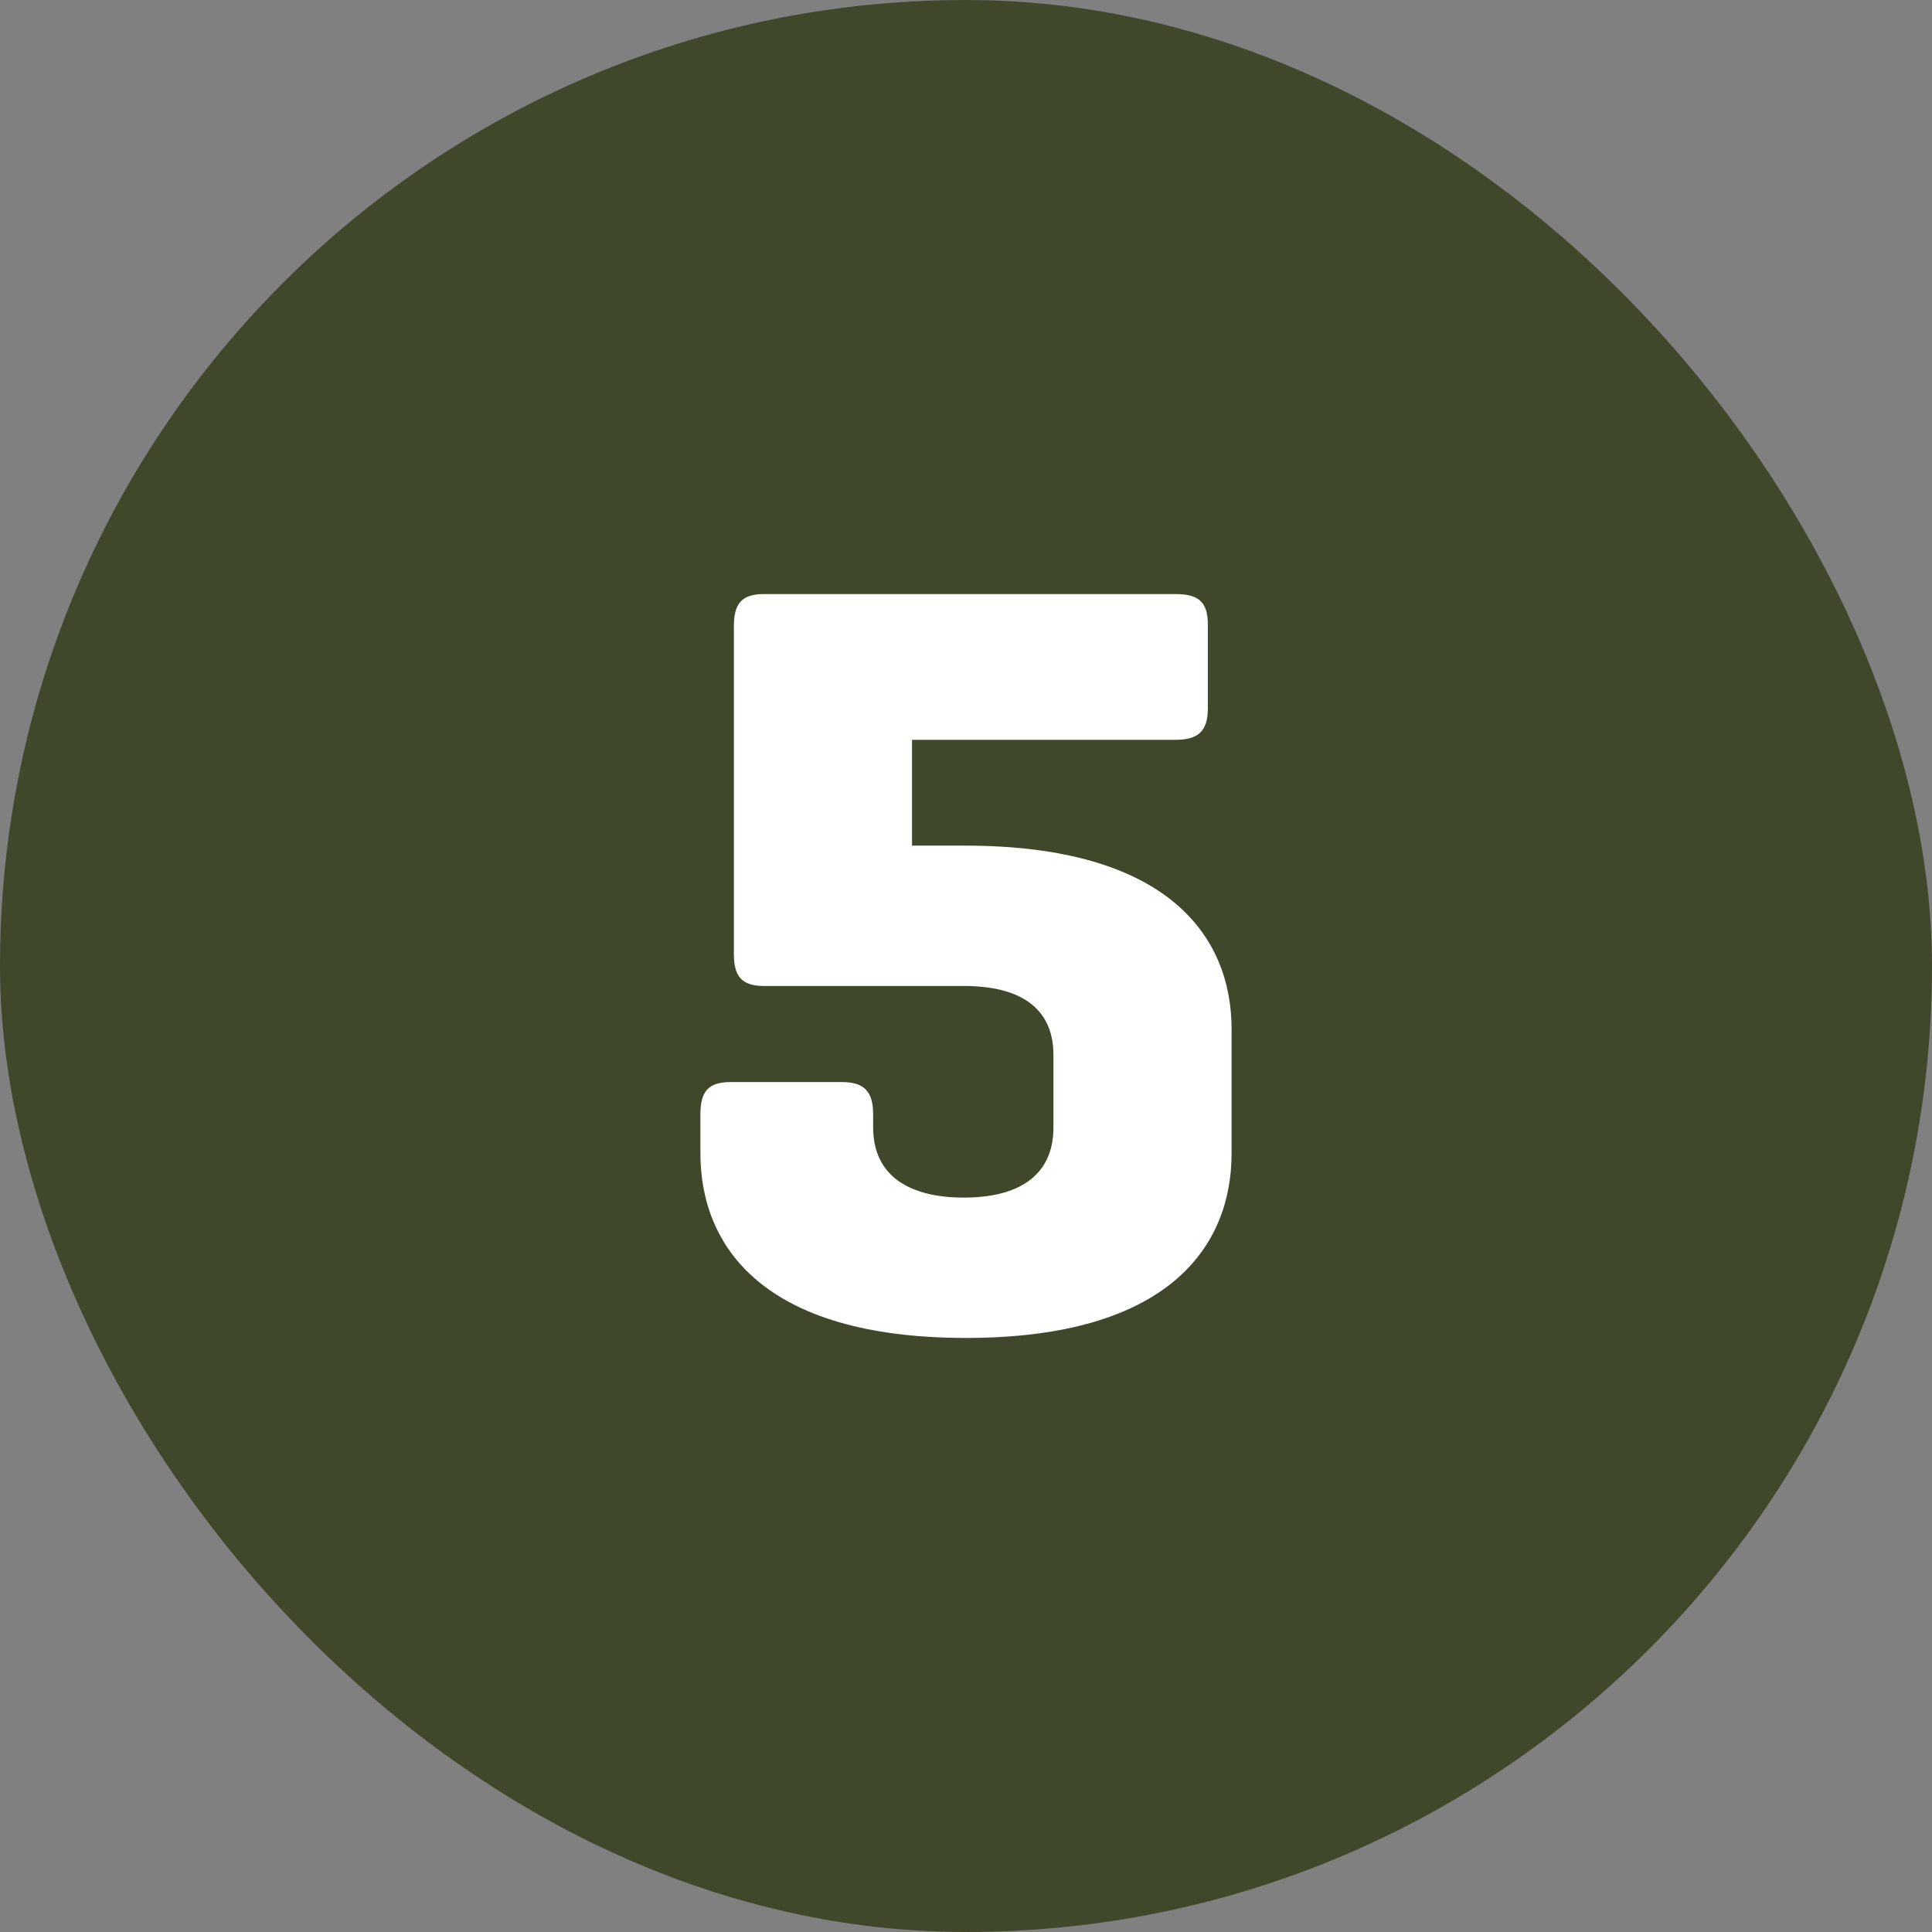
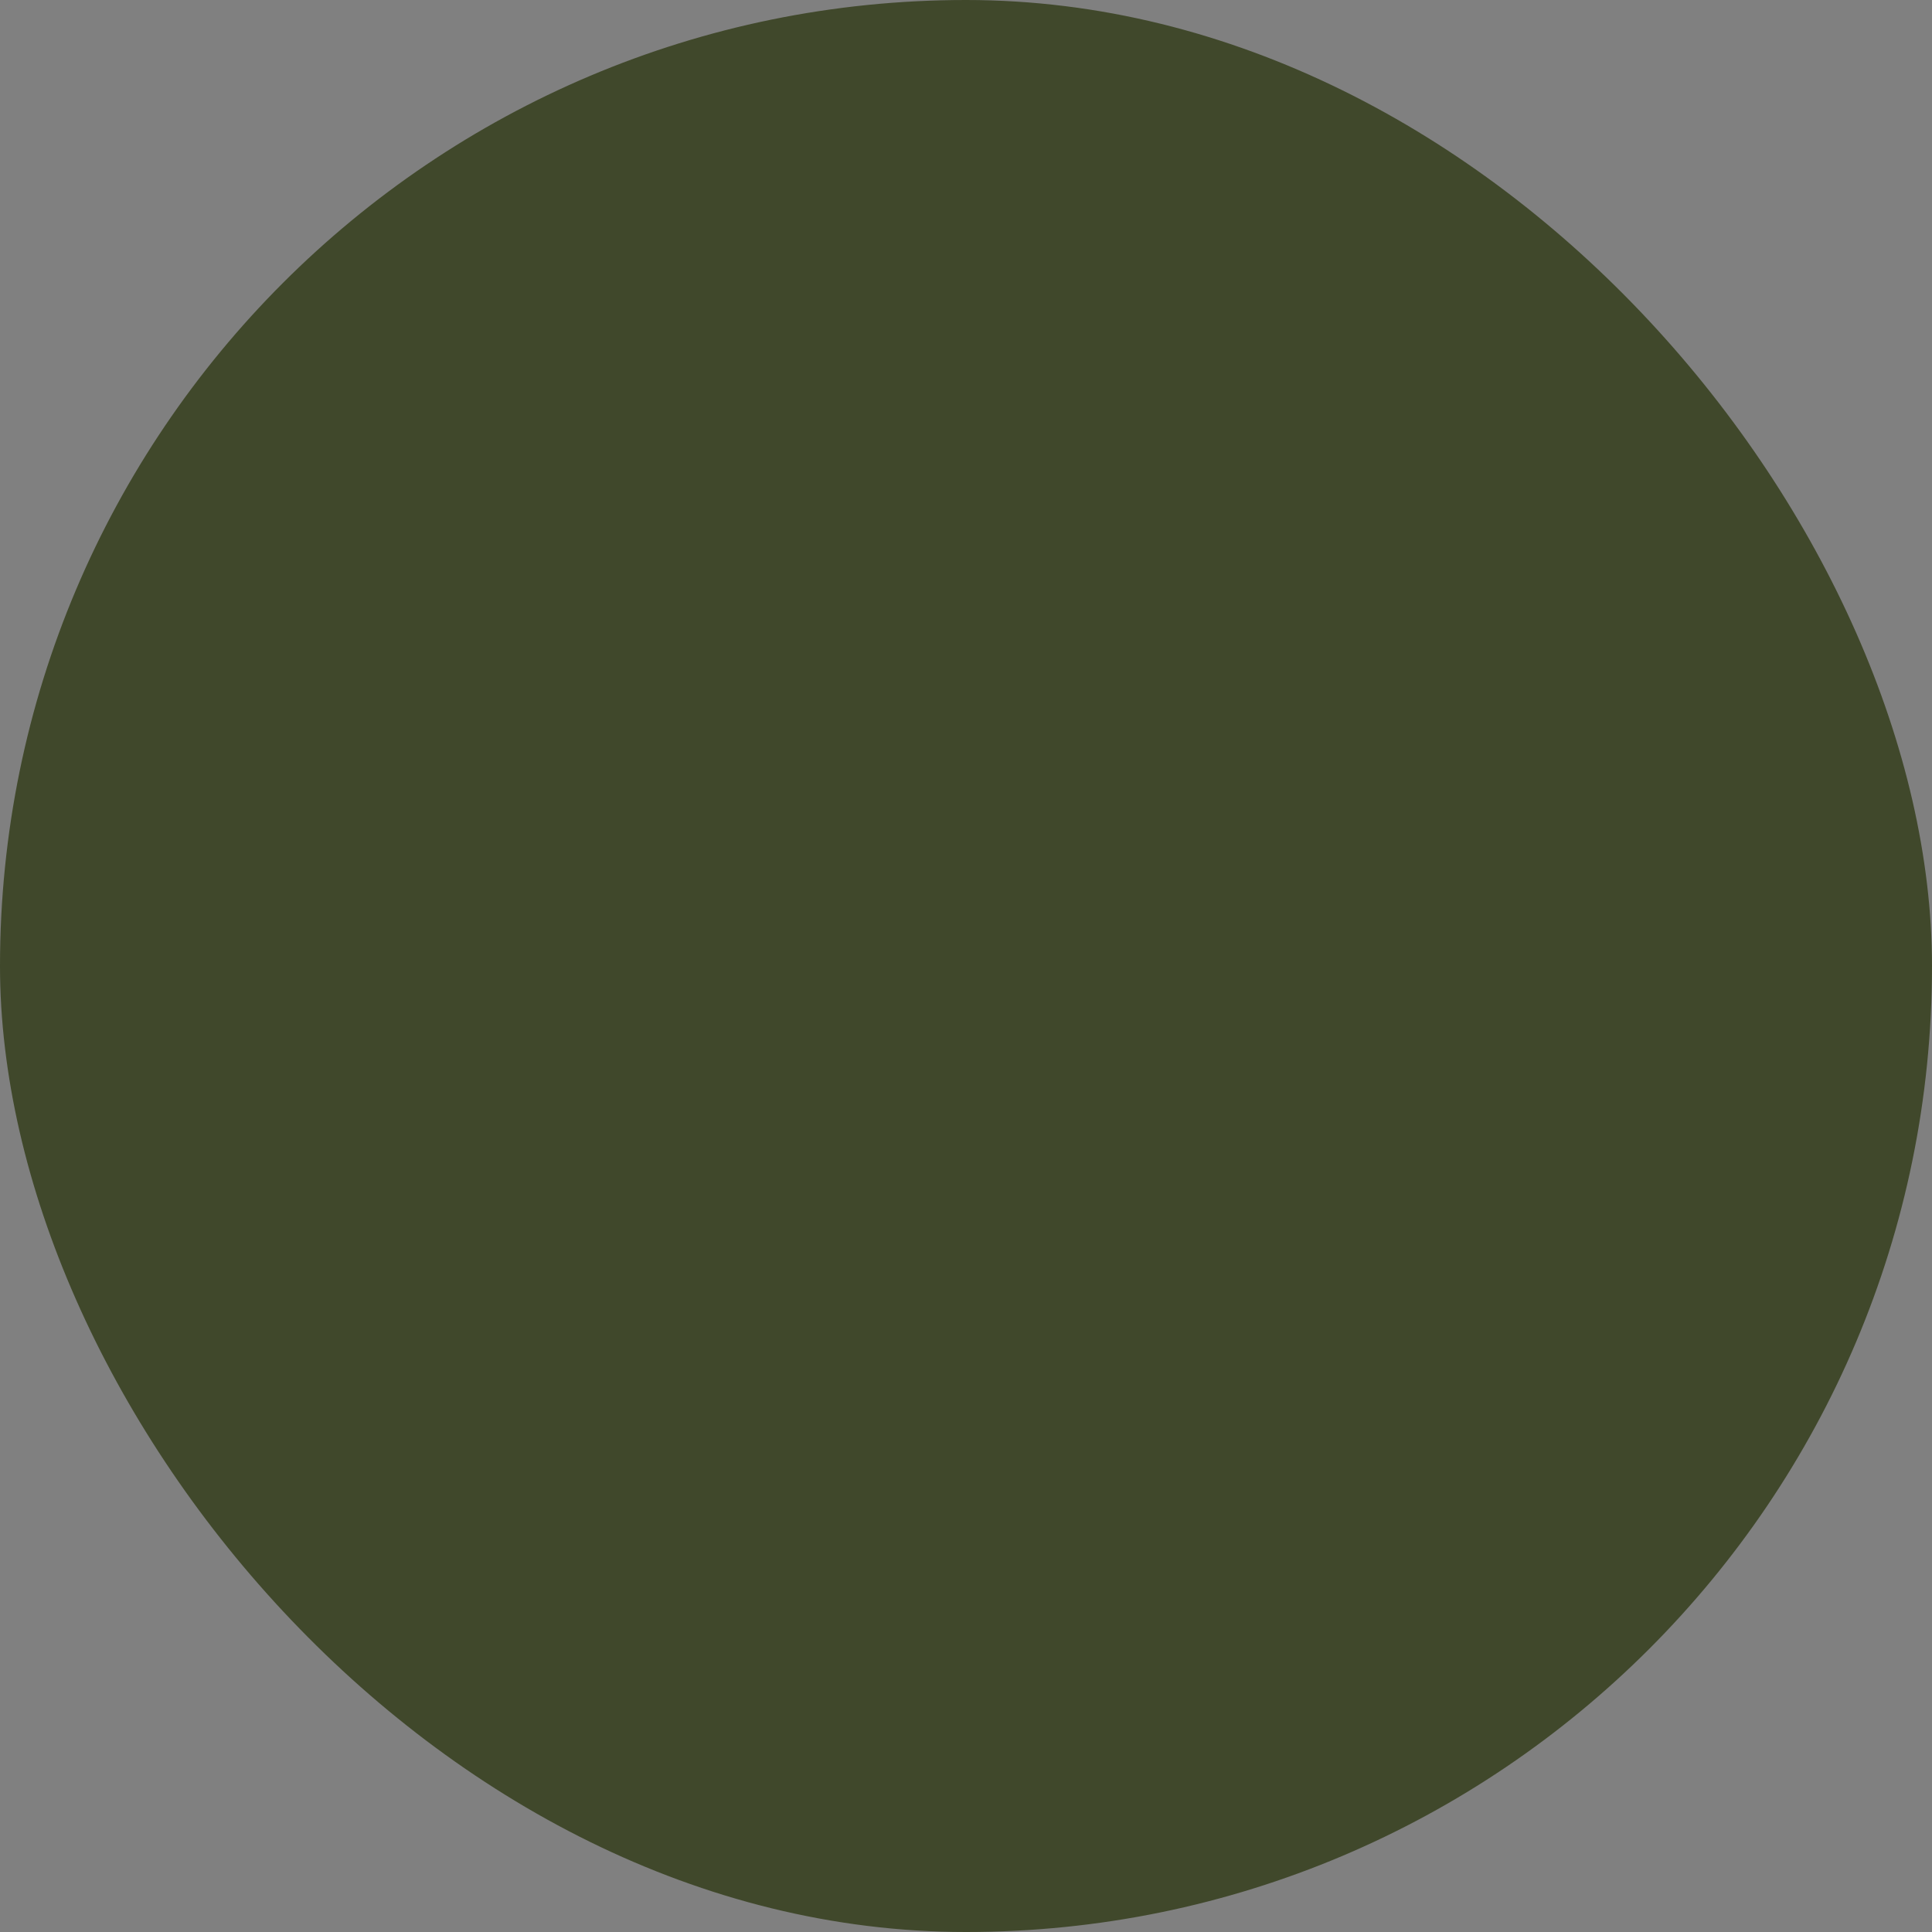
<svg xmlns="http://www.w3.org/2000/svg" width="544" height="544" viewBox="0 0 544 544" fill="none">
  <rect x="0" y="0" width="544" height="544" fill="#808080" stroke="none" />
  <rect width="544" height="544" rx="272" fill="#40482B" />
-   <path d="M215.152 167.272H330.976C337.36 167.272 340.096 169.4 340.096 175.784V199.496C340.096 205.88 337.36 208.312 330.976 208.312H256.8V238.104H271.696C328.848 238.104 346.784 263.64 346.784 289.784V324.744C346.784 350.888 329.152 376.728 272 376.728C214.848 376.728 197.216 350.888 197.216 324.744V313.8C197.216 307.416 199.344 304.68 205.728 304.68H237.04C243.424 304.68 245.856 307.416 245.856 313.8V317.448C245.856 331.432 256.496 337.208 271.392 337.208C286.288 337.208 296.624 331.432 296.624 317.448V297.08C296.624 283.096 286.288 277.624 271.392 277.624H215.152C208.768 277.624 206.64 274.888 206.64 268.504V176.392C206.64 170.008 208.768 167.272 215.152 167.272Z" fill="white" />
</svg>